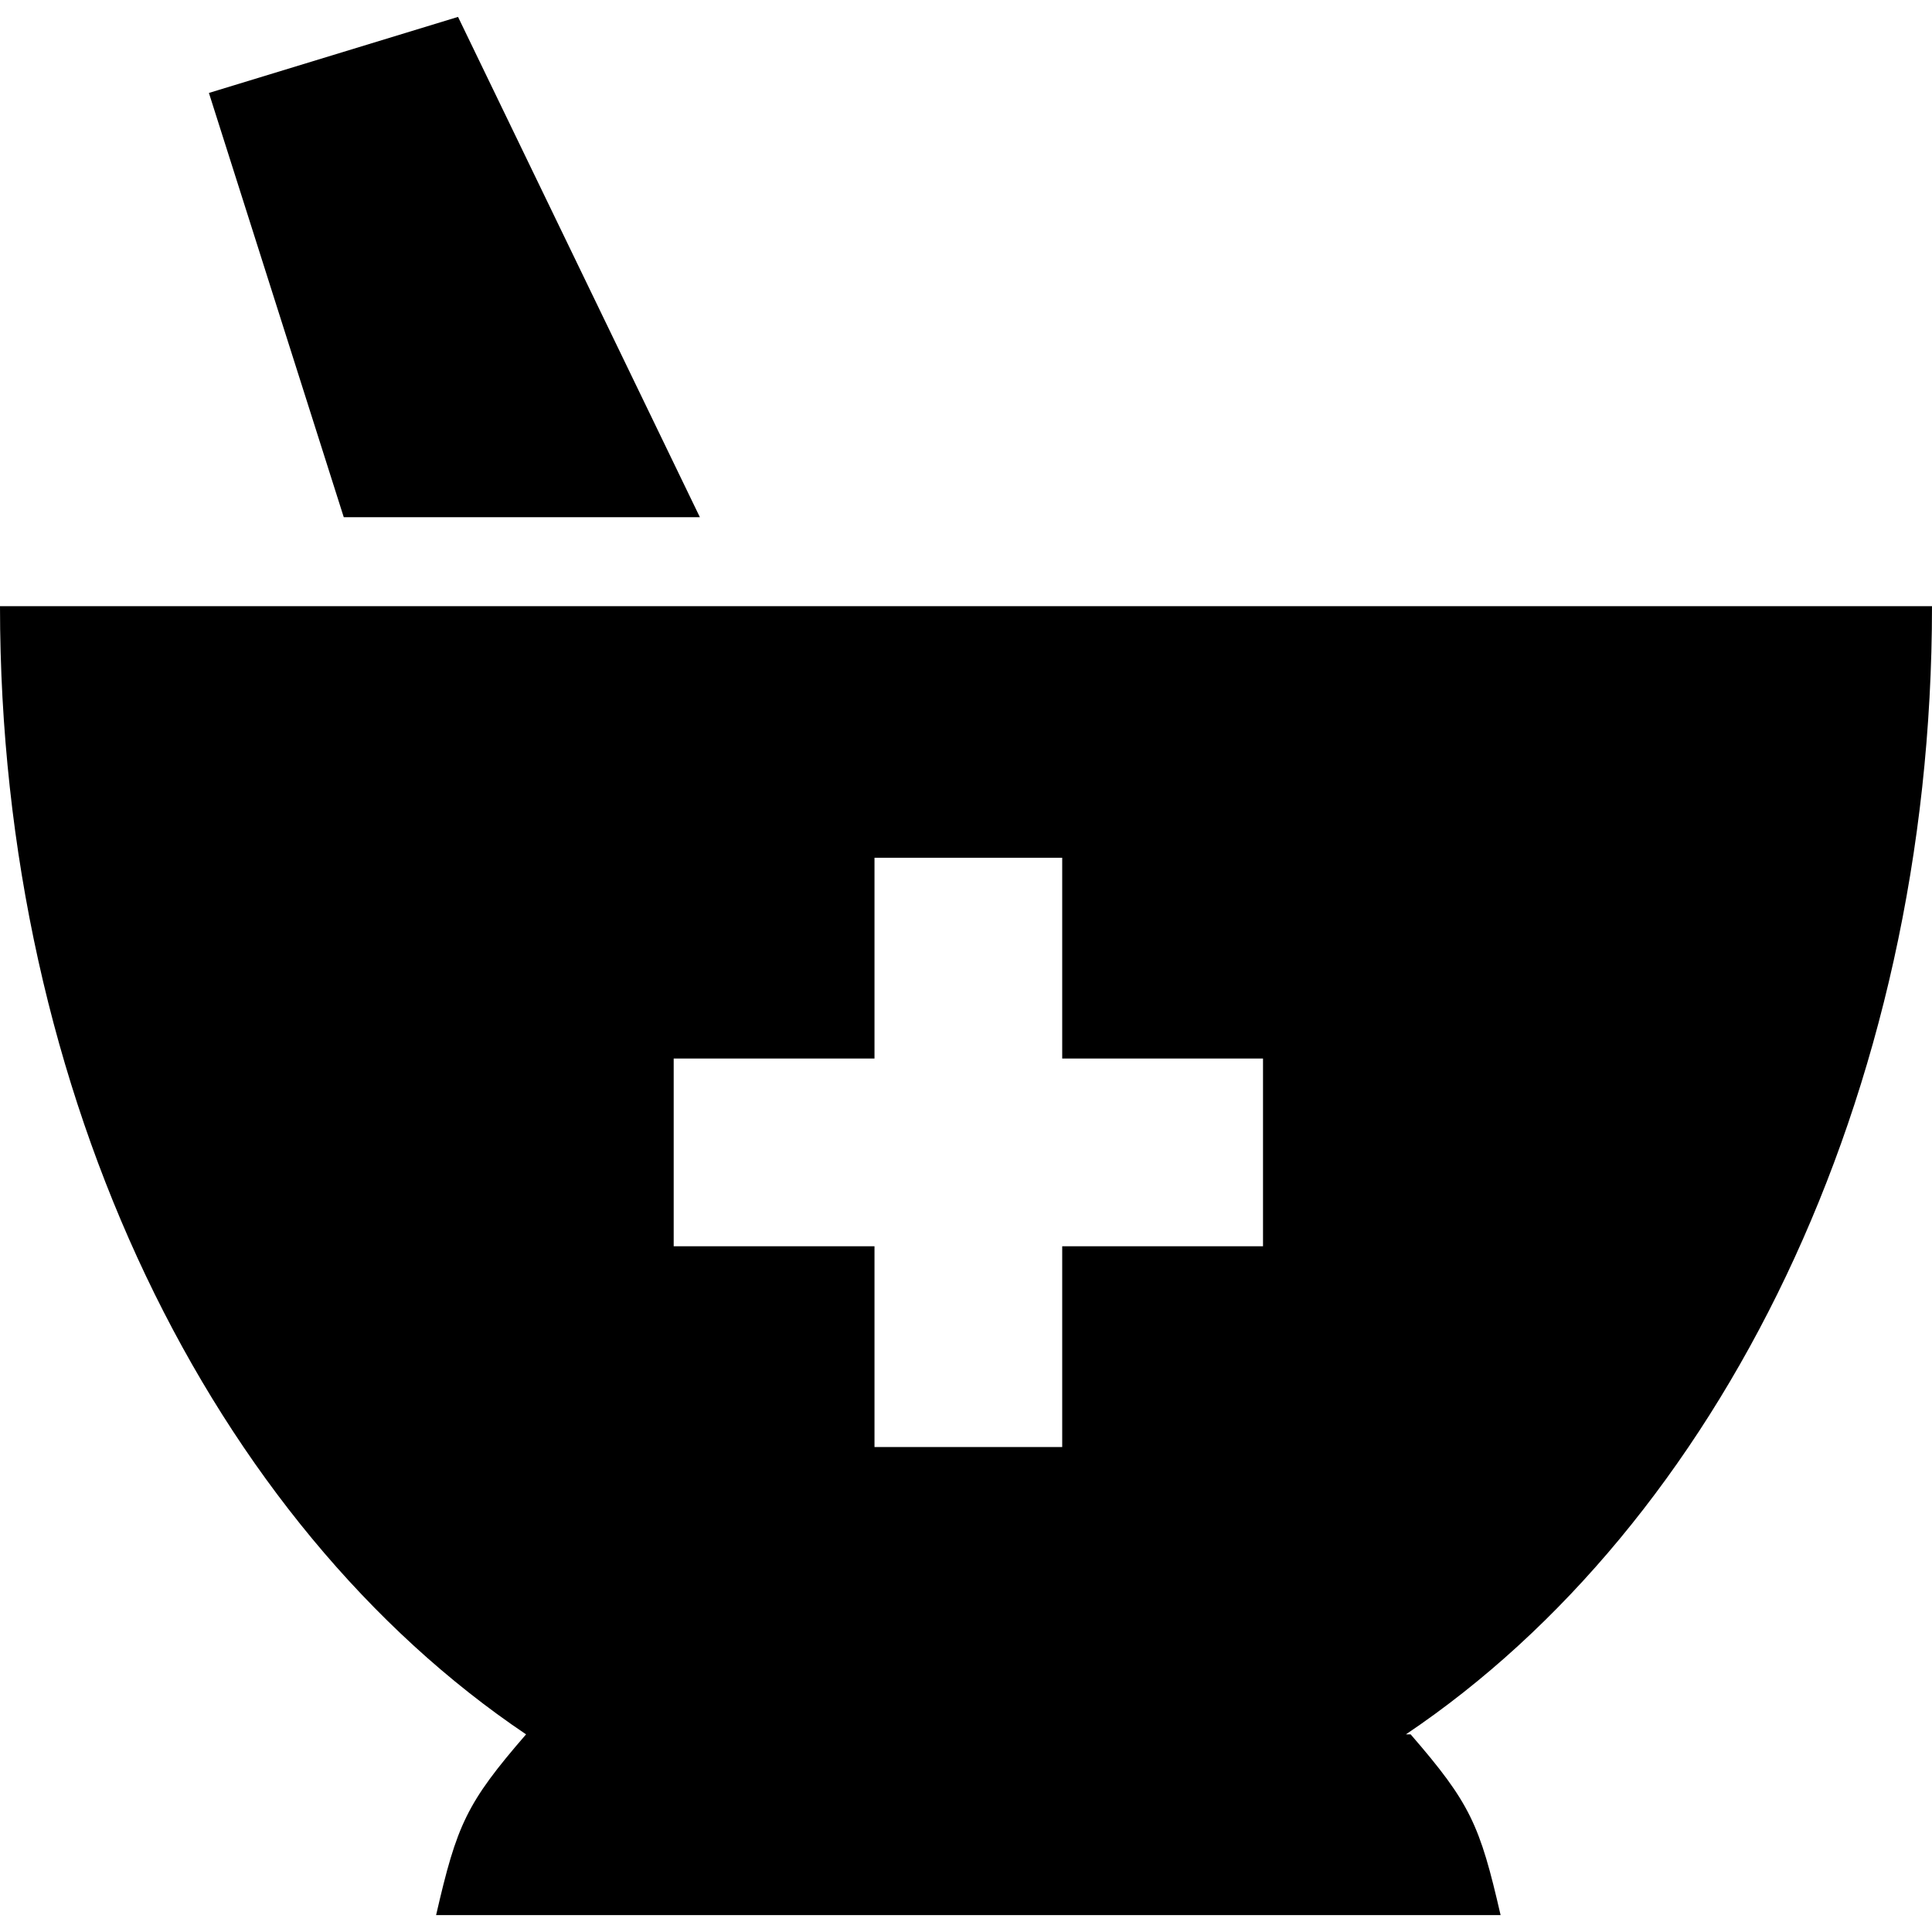
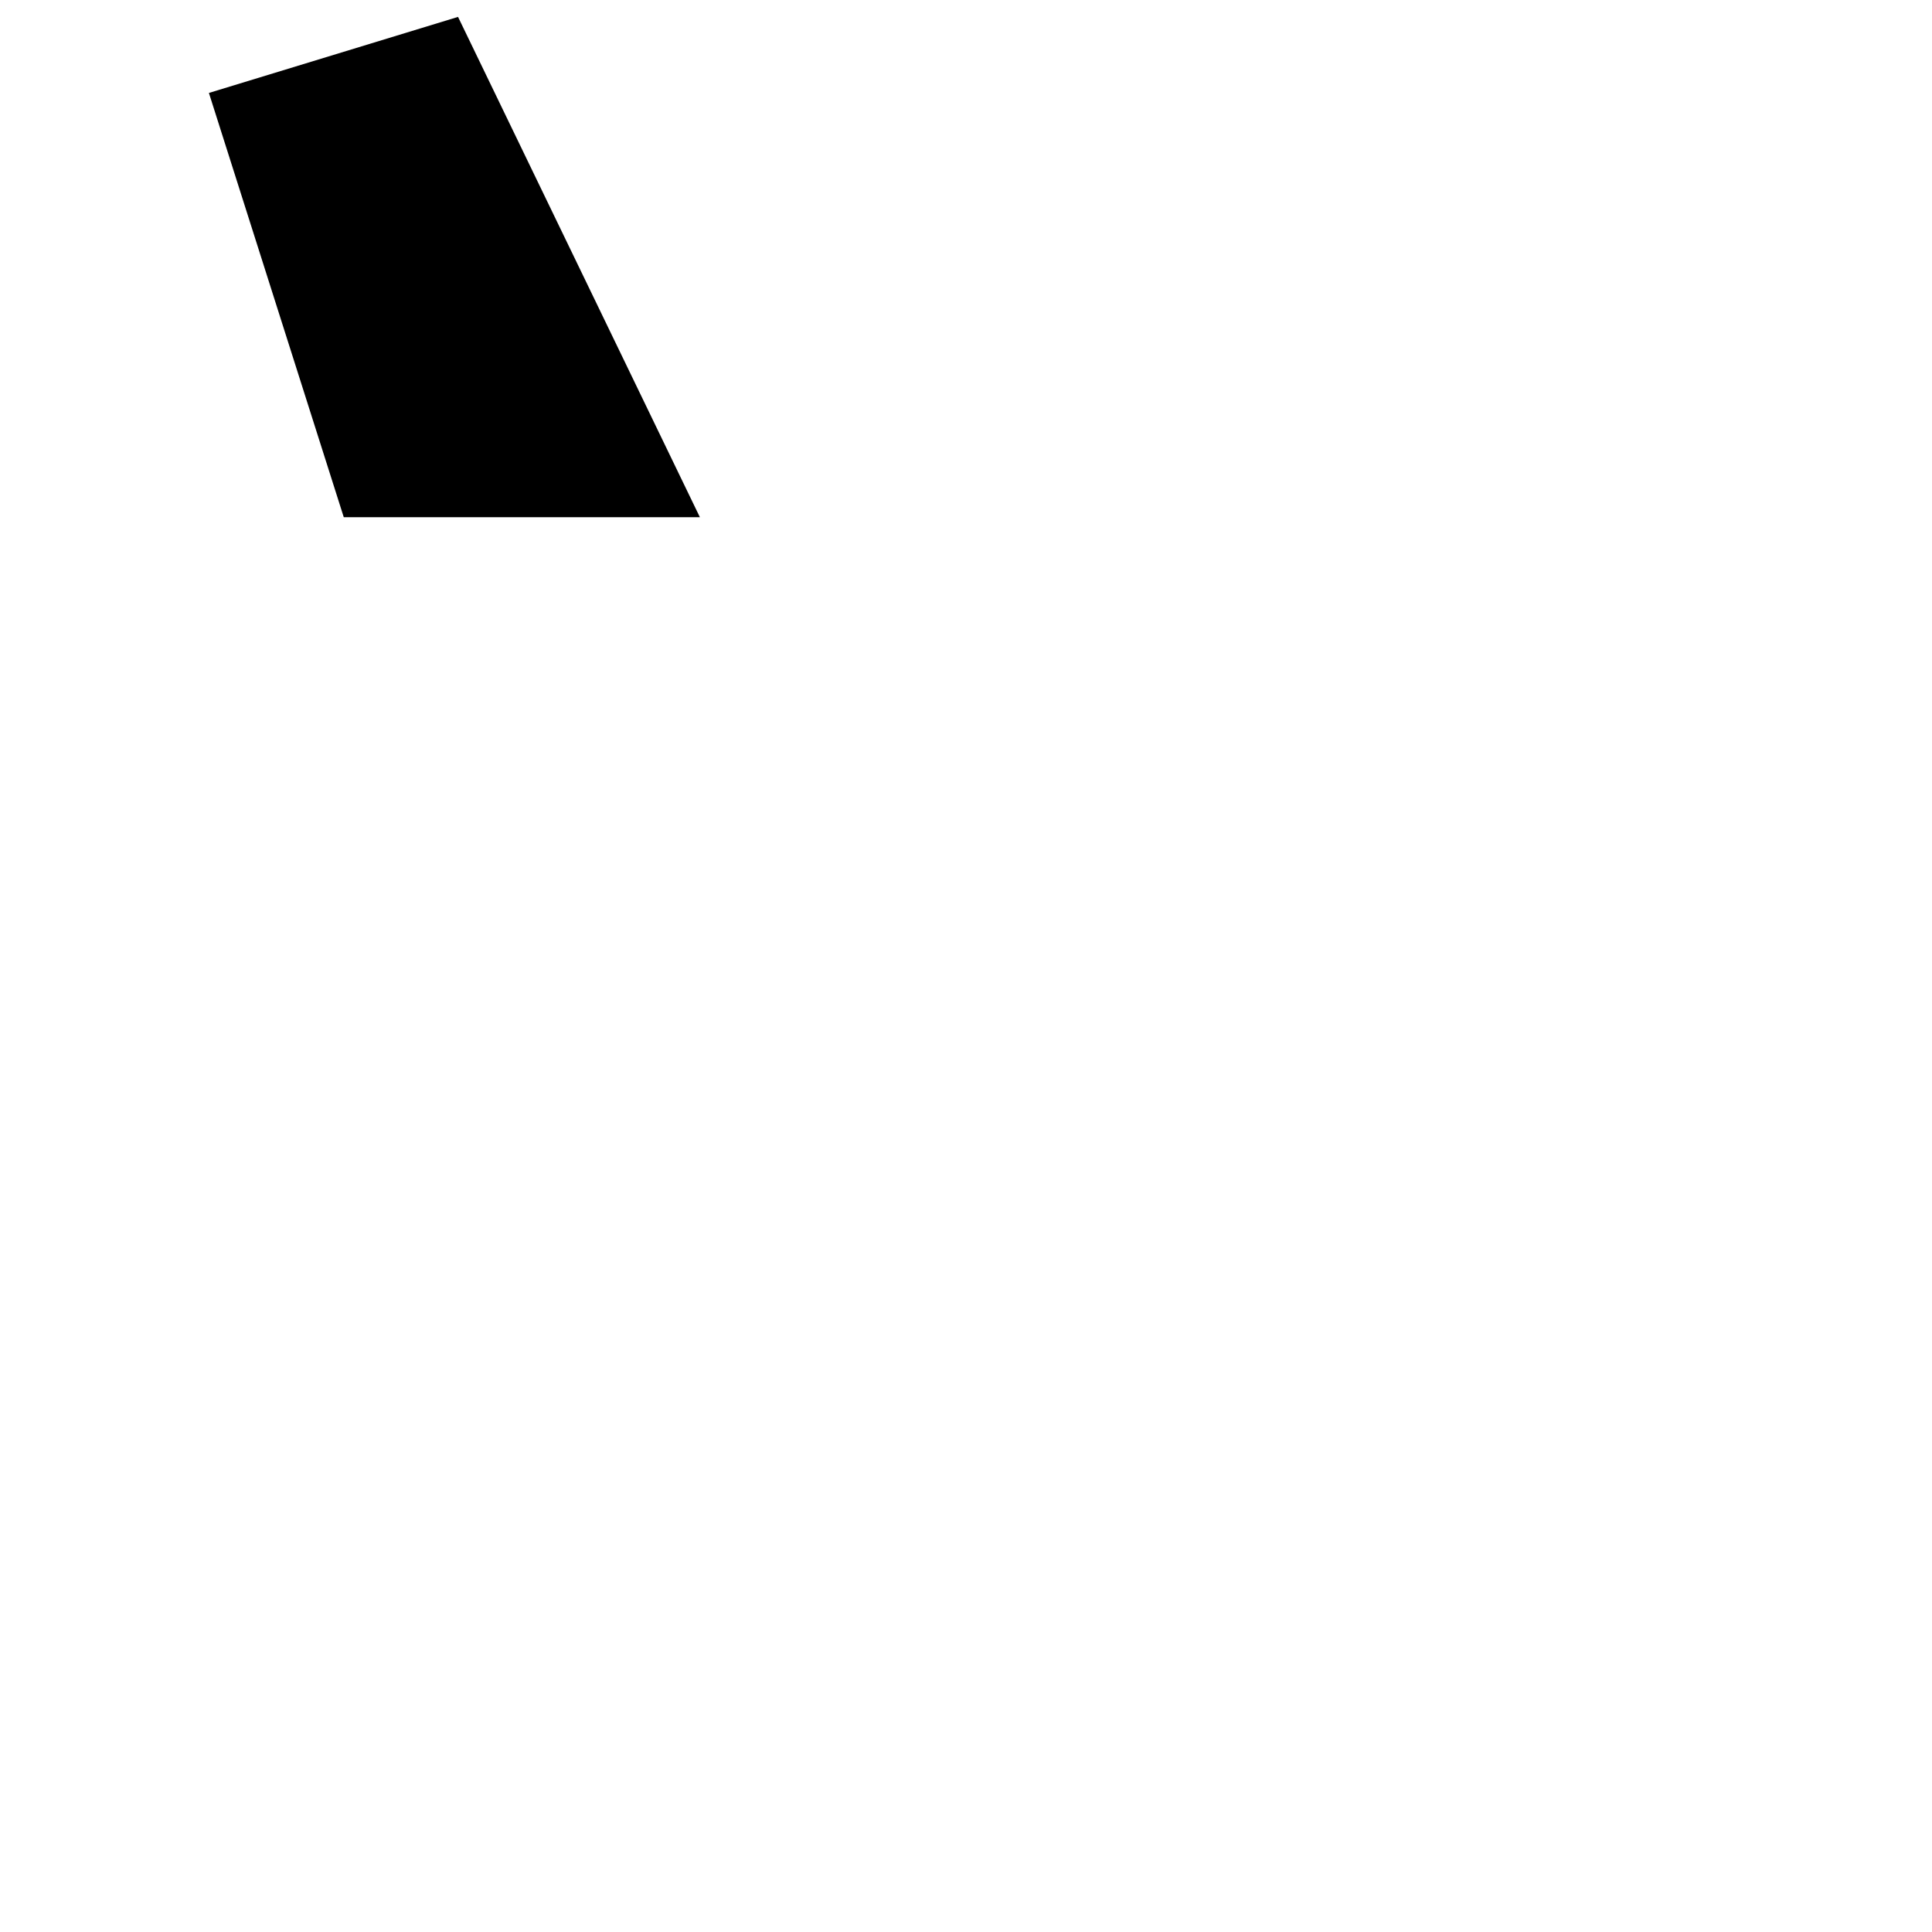
<svg xmlns="http://www.w3.org/2000/svg" version="1.1" id="Layer_1" x="0px" y="0px" viewBox="0 0 345.364 345.364" style="enable-background:new 0 0 345.364 345.364;" xml:space="preserve">
  <g>
    <g>
      <polygon points="125.107,92.452 125.107,92.447 81.879,3.021 37.345,16.614 61.45,92.452   " />
-       <path d="M345.364,108.36H0c0,87.946,38.226,164.132,94.039,201.672c-10.685,12.334-12.365,16.159-16.082,32.312h190.29    c-3.717-16.159-5.402-19.978-16.082-32.312h-0.84C307.144,272.491,345.364,196.306,345.364,108.36z M225.777,222.781H189.88    v35.896h-33.556v-35.896h-35.896v-33.557h35.896v-35.896h33.556v35.896h35.896V222.781z" />
    </g>
  </g>
  <g>
</g>
  <g>
</g>
  <g>
</g>
  <g>
</g>
  <g>
</g>
  <g>
</g>
  <g>
</g>
  <g>
</g>
  <g>
</g>
  <g>
</g>
  <g>
</g>
  <g>
</g>
  <g>
</g>
  <g>
</g>
  <g>
</g>
</svg>